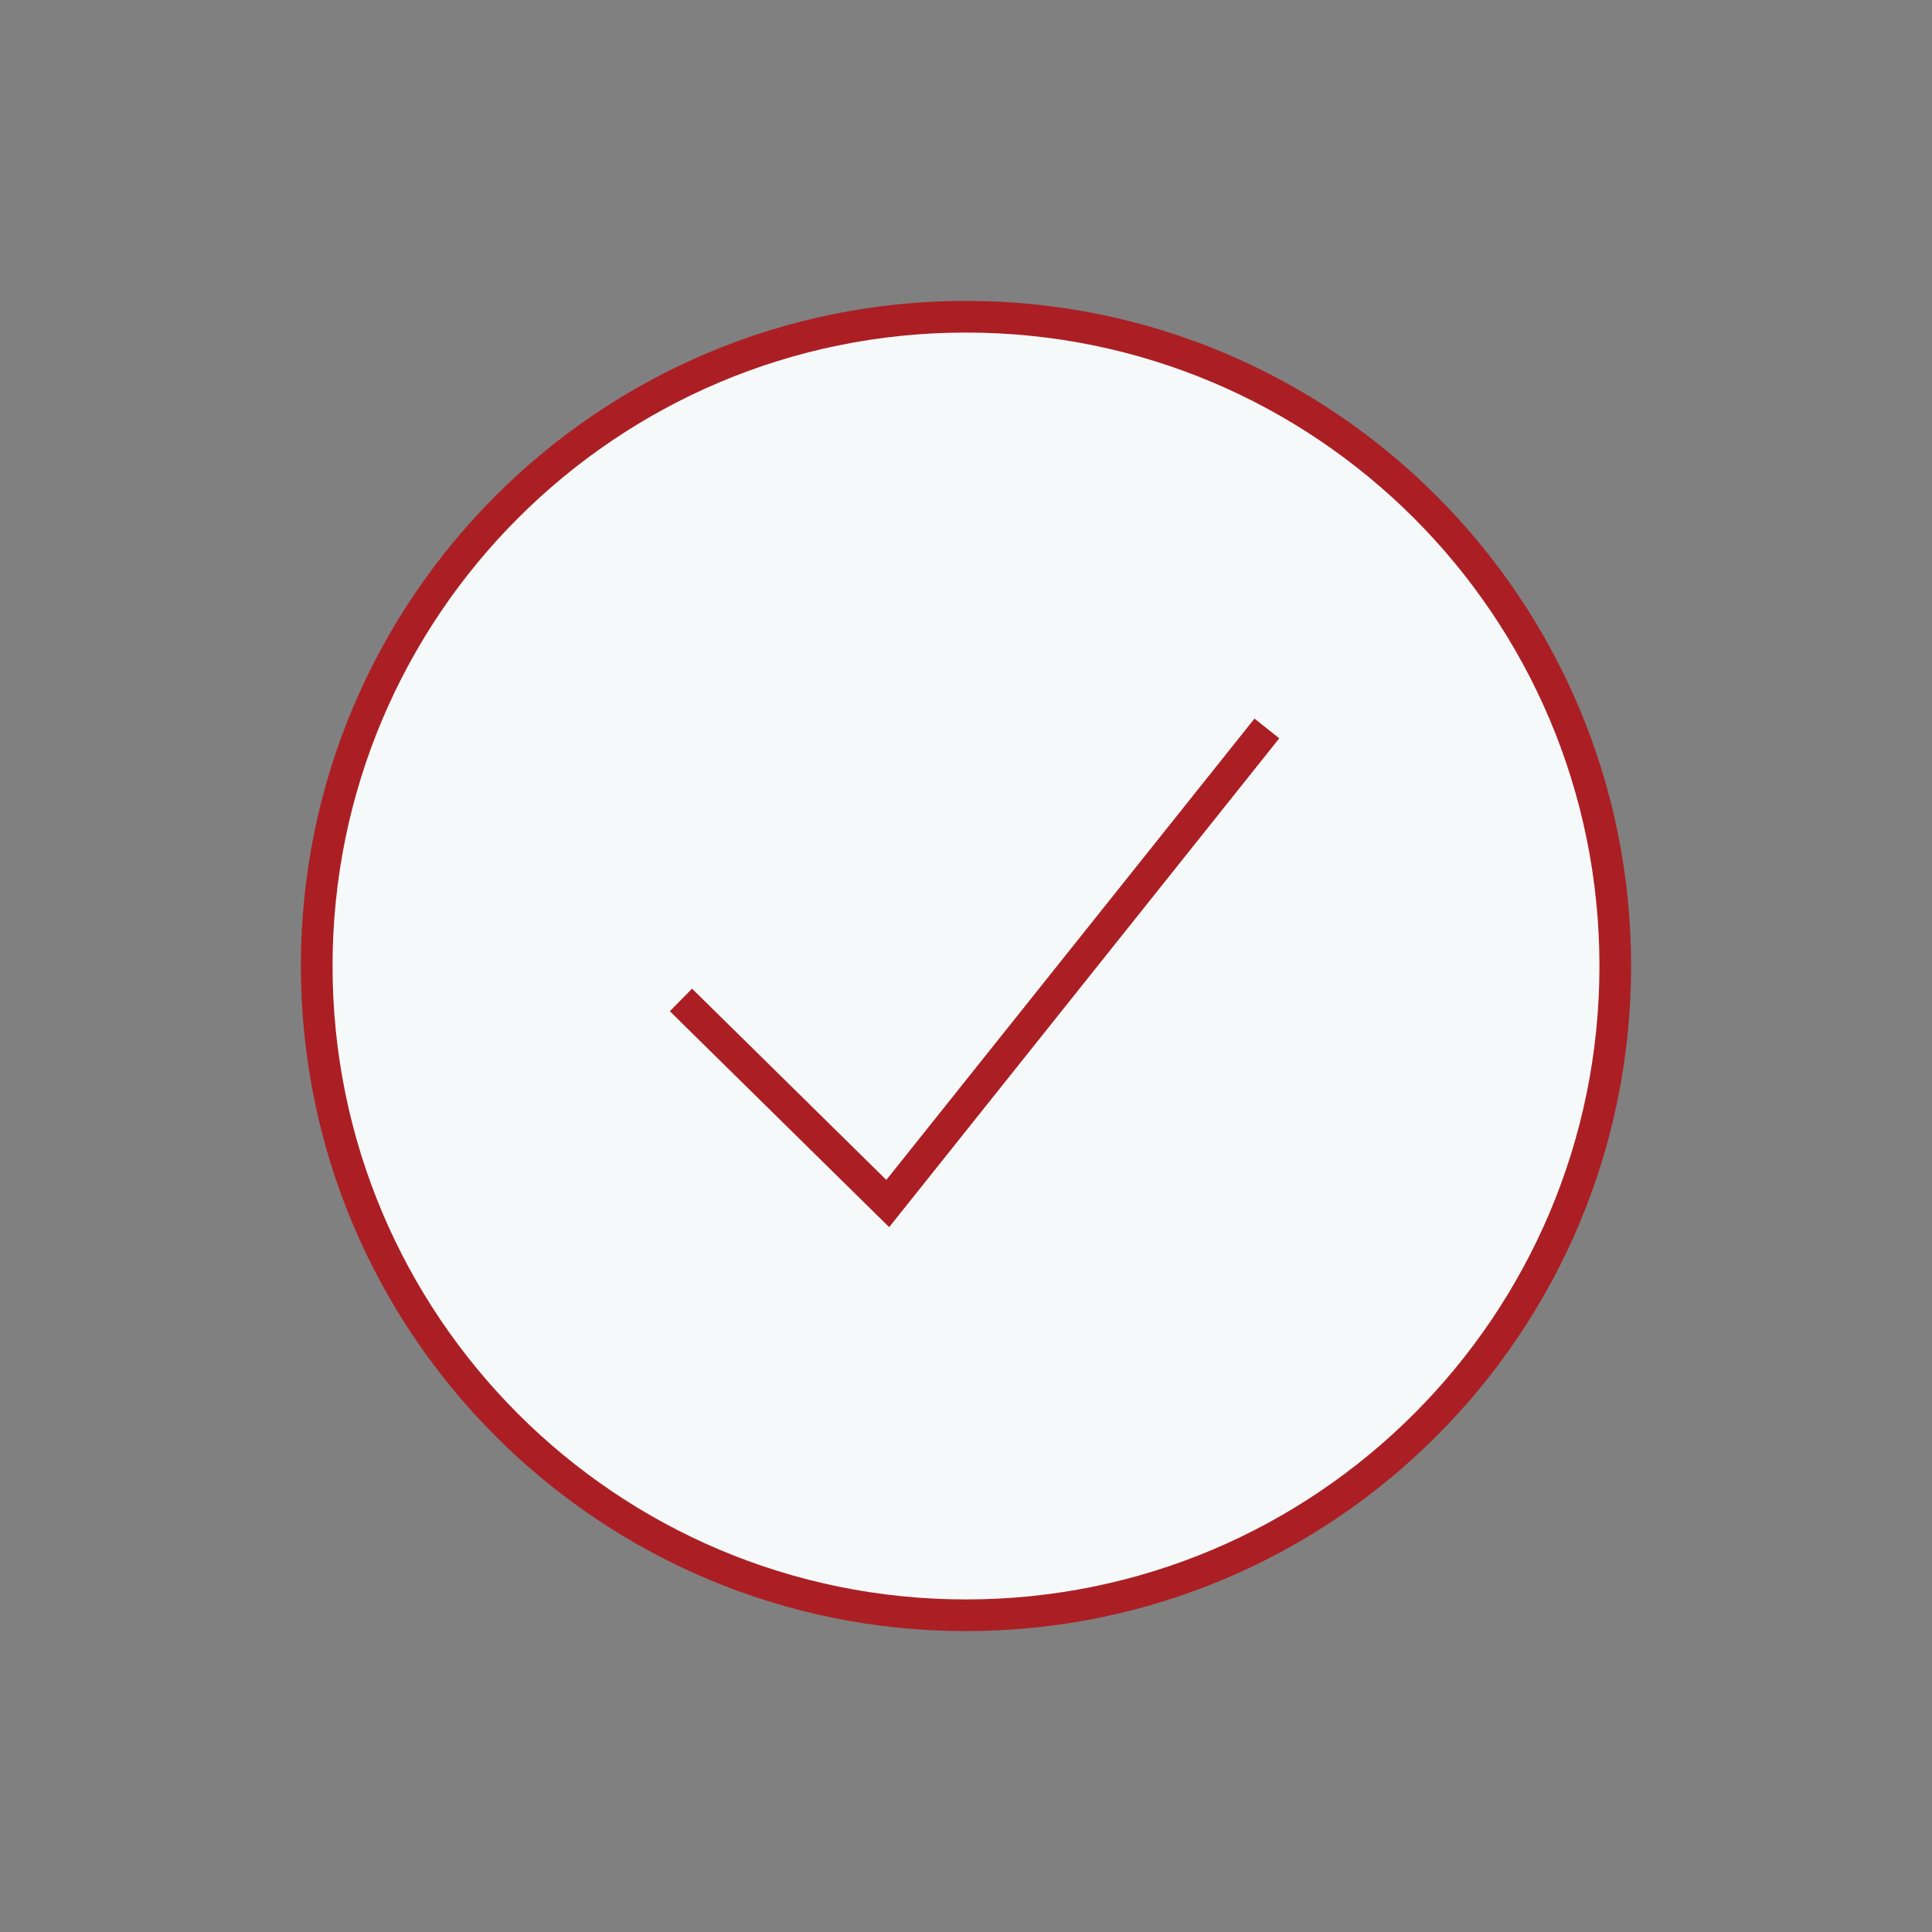
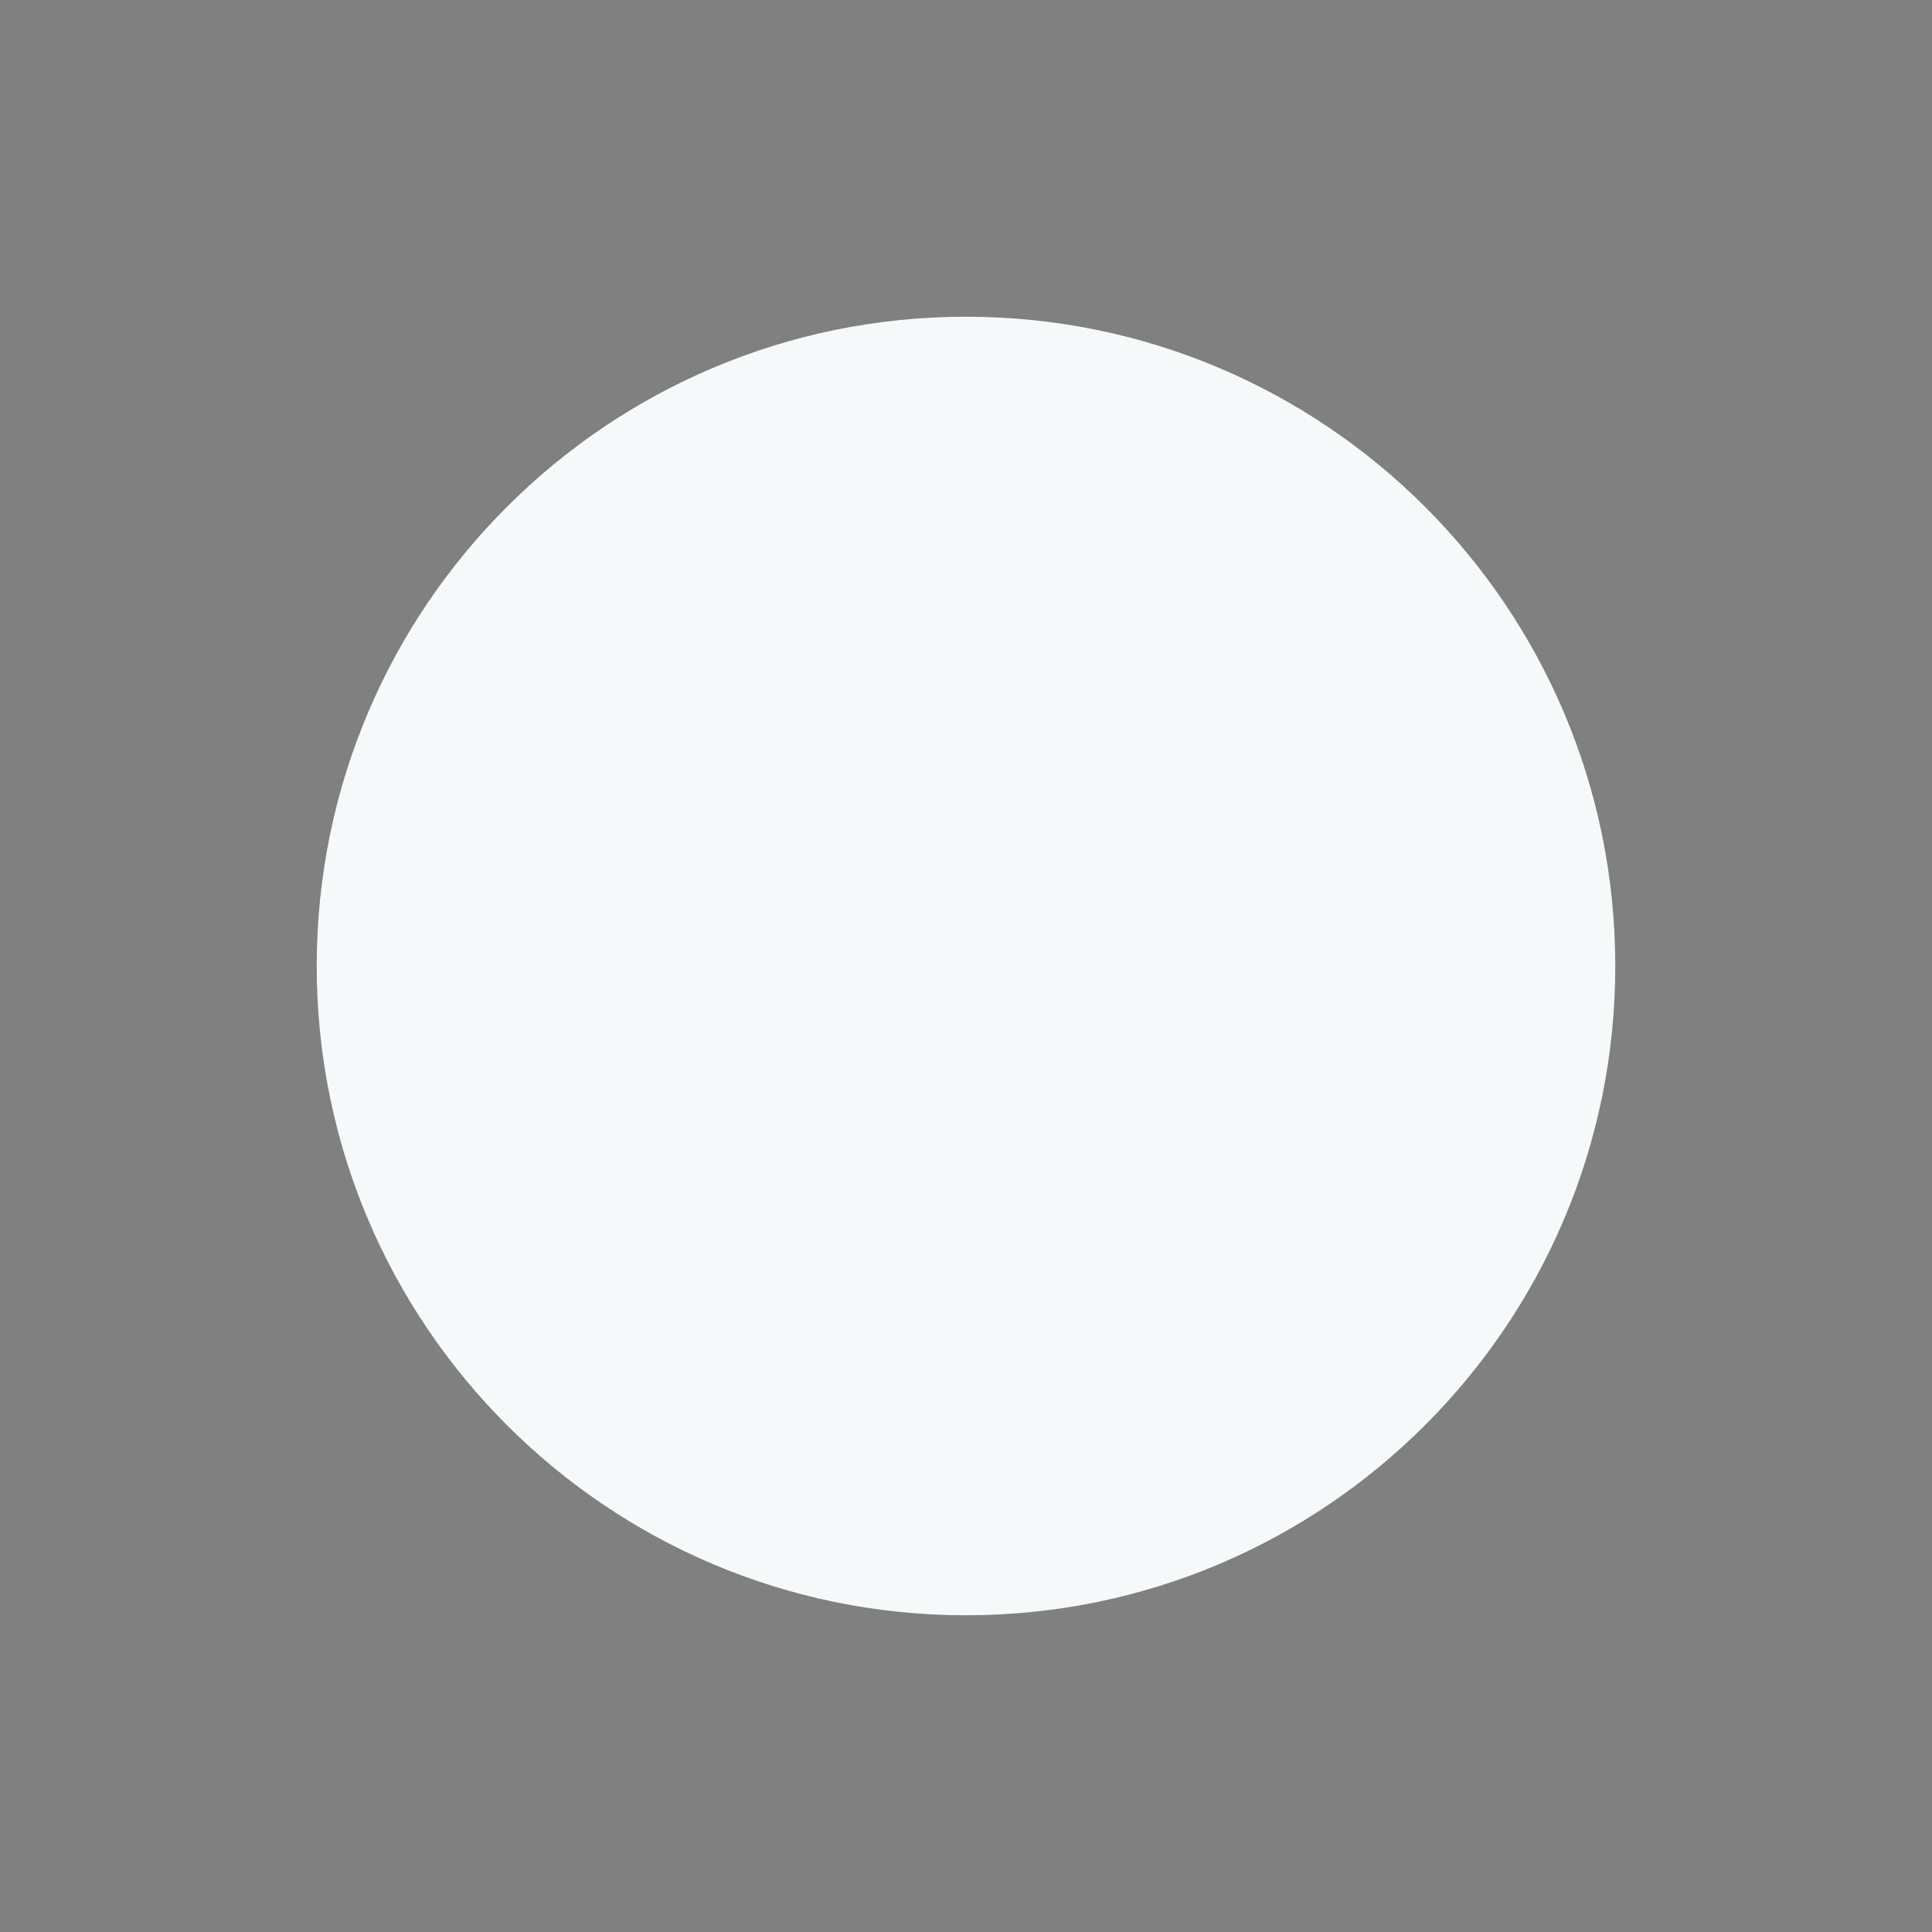
<svg xmlns="http://www.w3.org/2000/svg" width="122" height="122" viewBox="0 0 122 122">
  <rect x="0" y="0" width="122" height="122" fill="#808080" stroke="none" />
  <g>
    <g>
      <g>
        <path fill="#f6f9f9" d="M61 102c22.644 0 41-18.356 41-41S83.644 20 61 20 20 38.356 20 61s18.356 41 41 41z" />
-         <path fill="none" stroke="#ab1f24" stroke-miterlimit="20" stroke-width="2" d="M61 102c22.644 0 41-18.356 41-41S83.644 20 61 20 20 38.356 20 61s18.356 41 41 41z" />
      </g>
      <g>
-         <path fill="none" stroke="#ab1f24" stroke-miterlimit="20" stroke-width="2" d="M80 46v0L56.059 76v0L43 63.143v0" />
-       </g>
+         </g>
    </g>
  </g>
</svg>